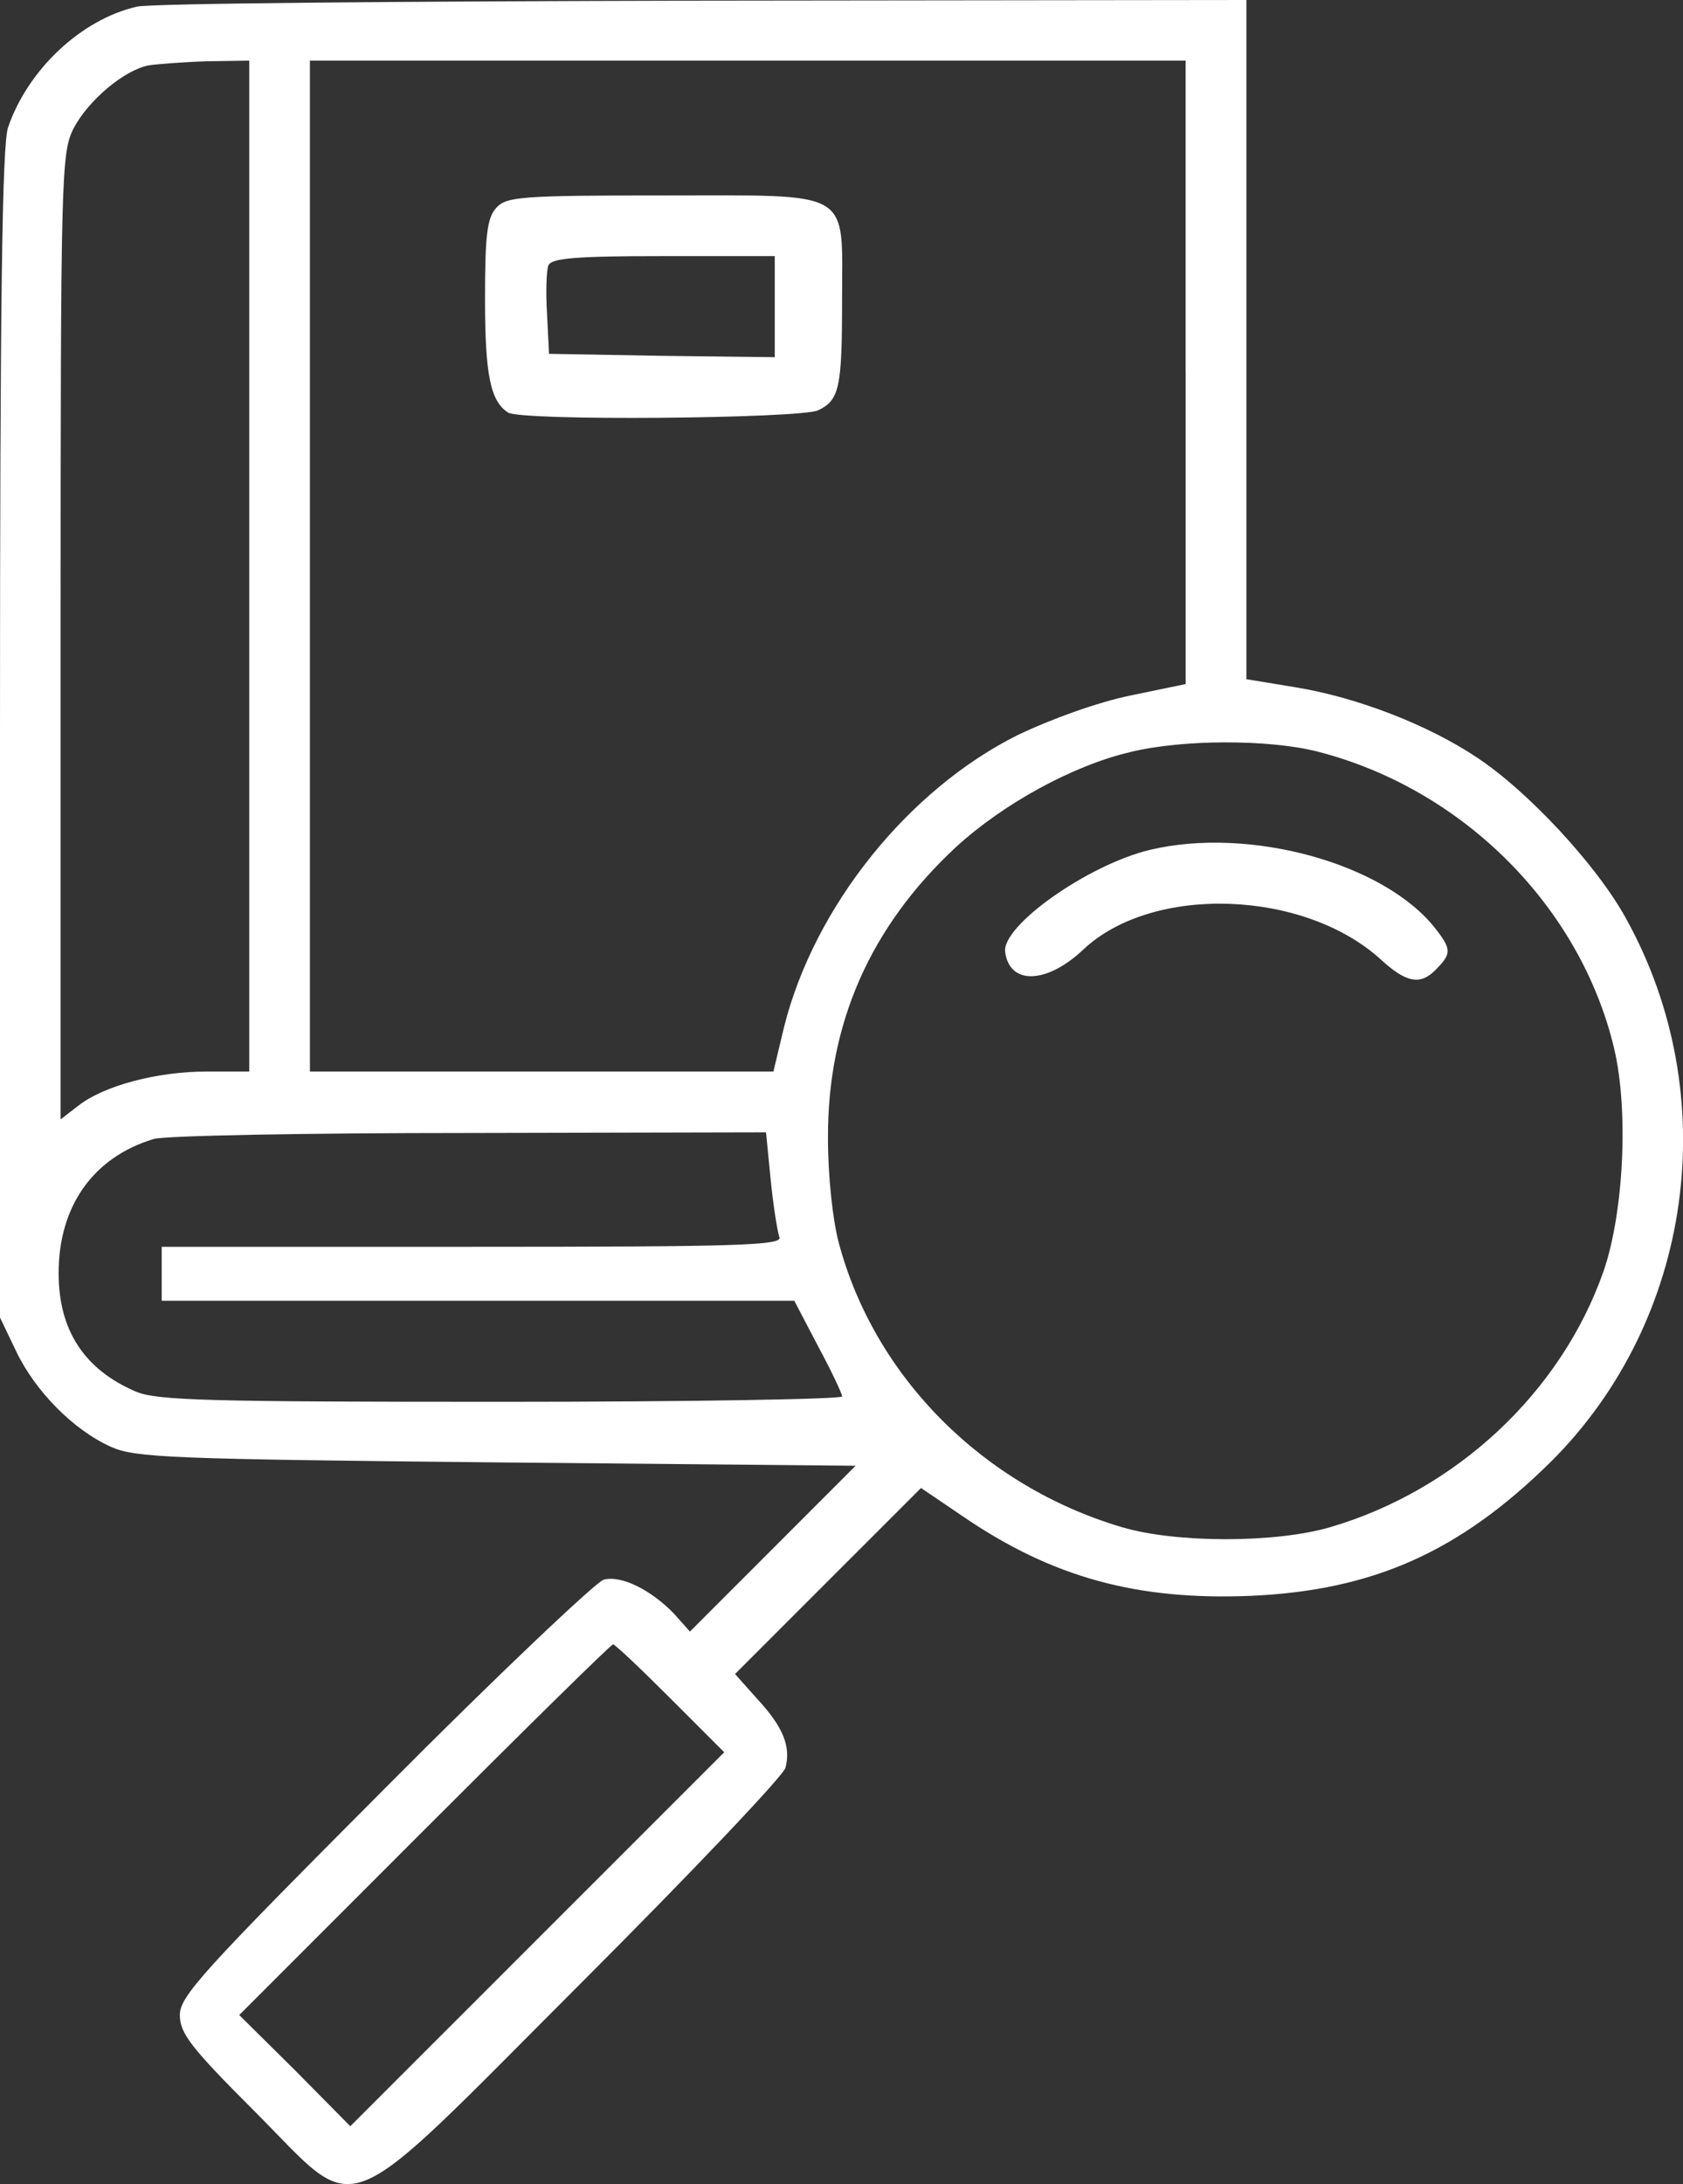
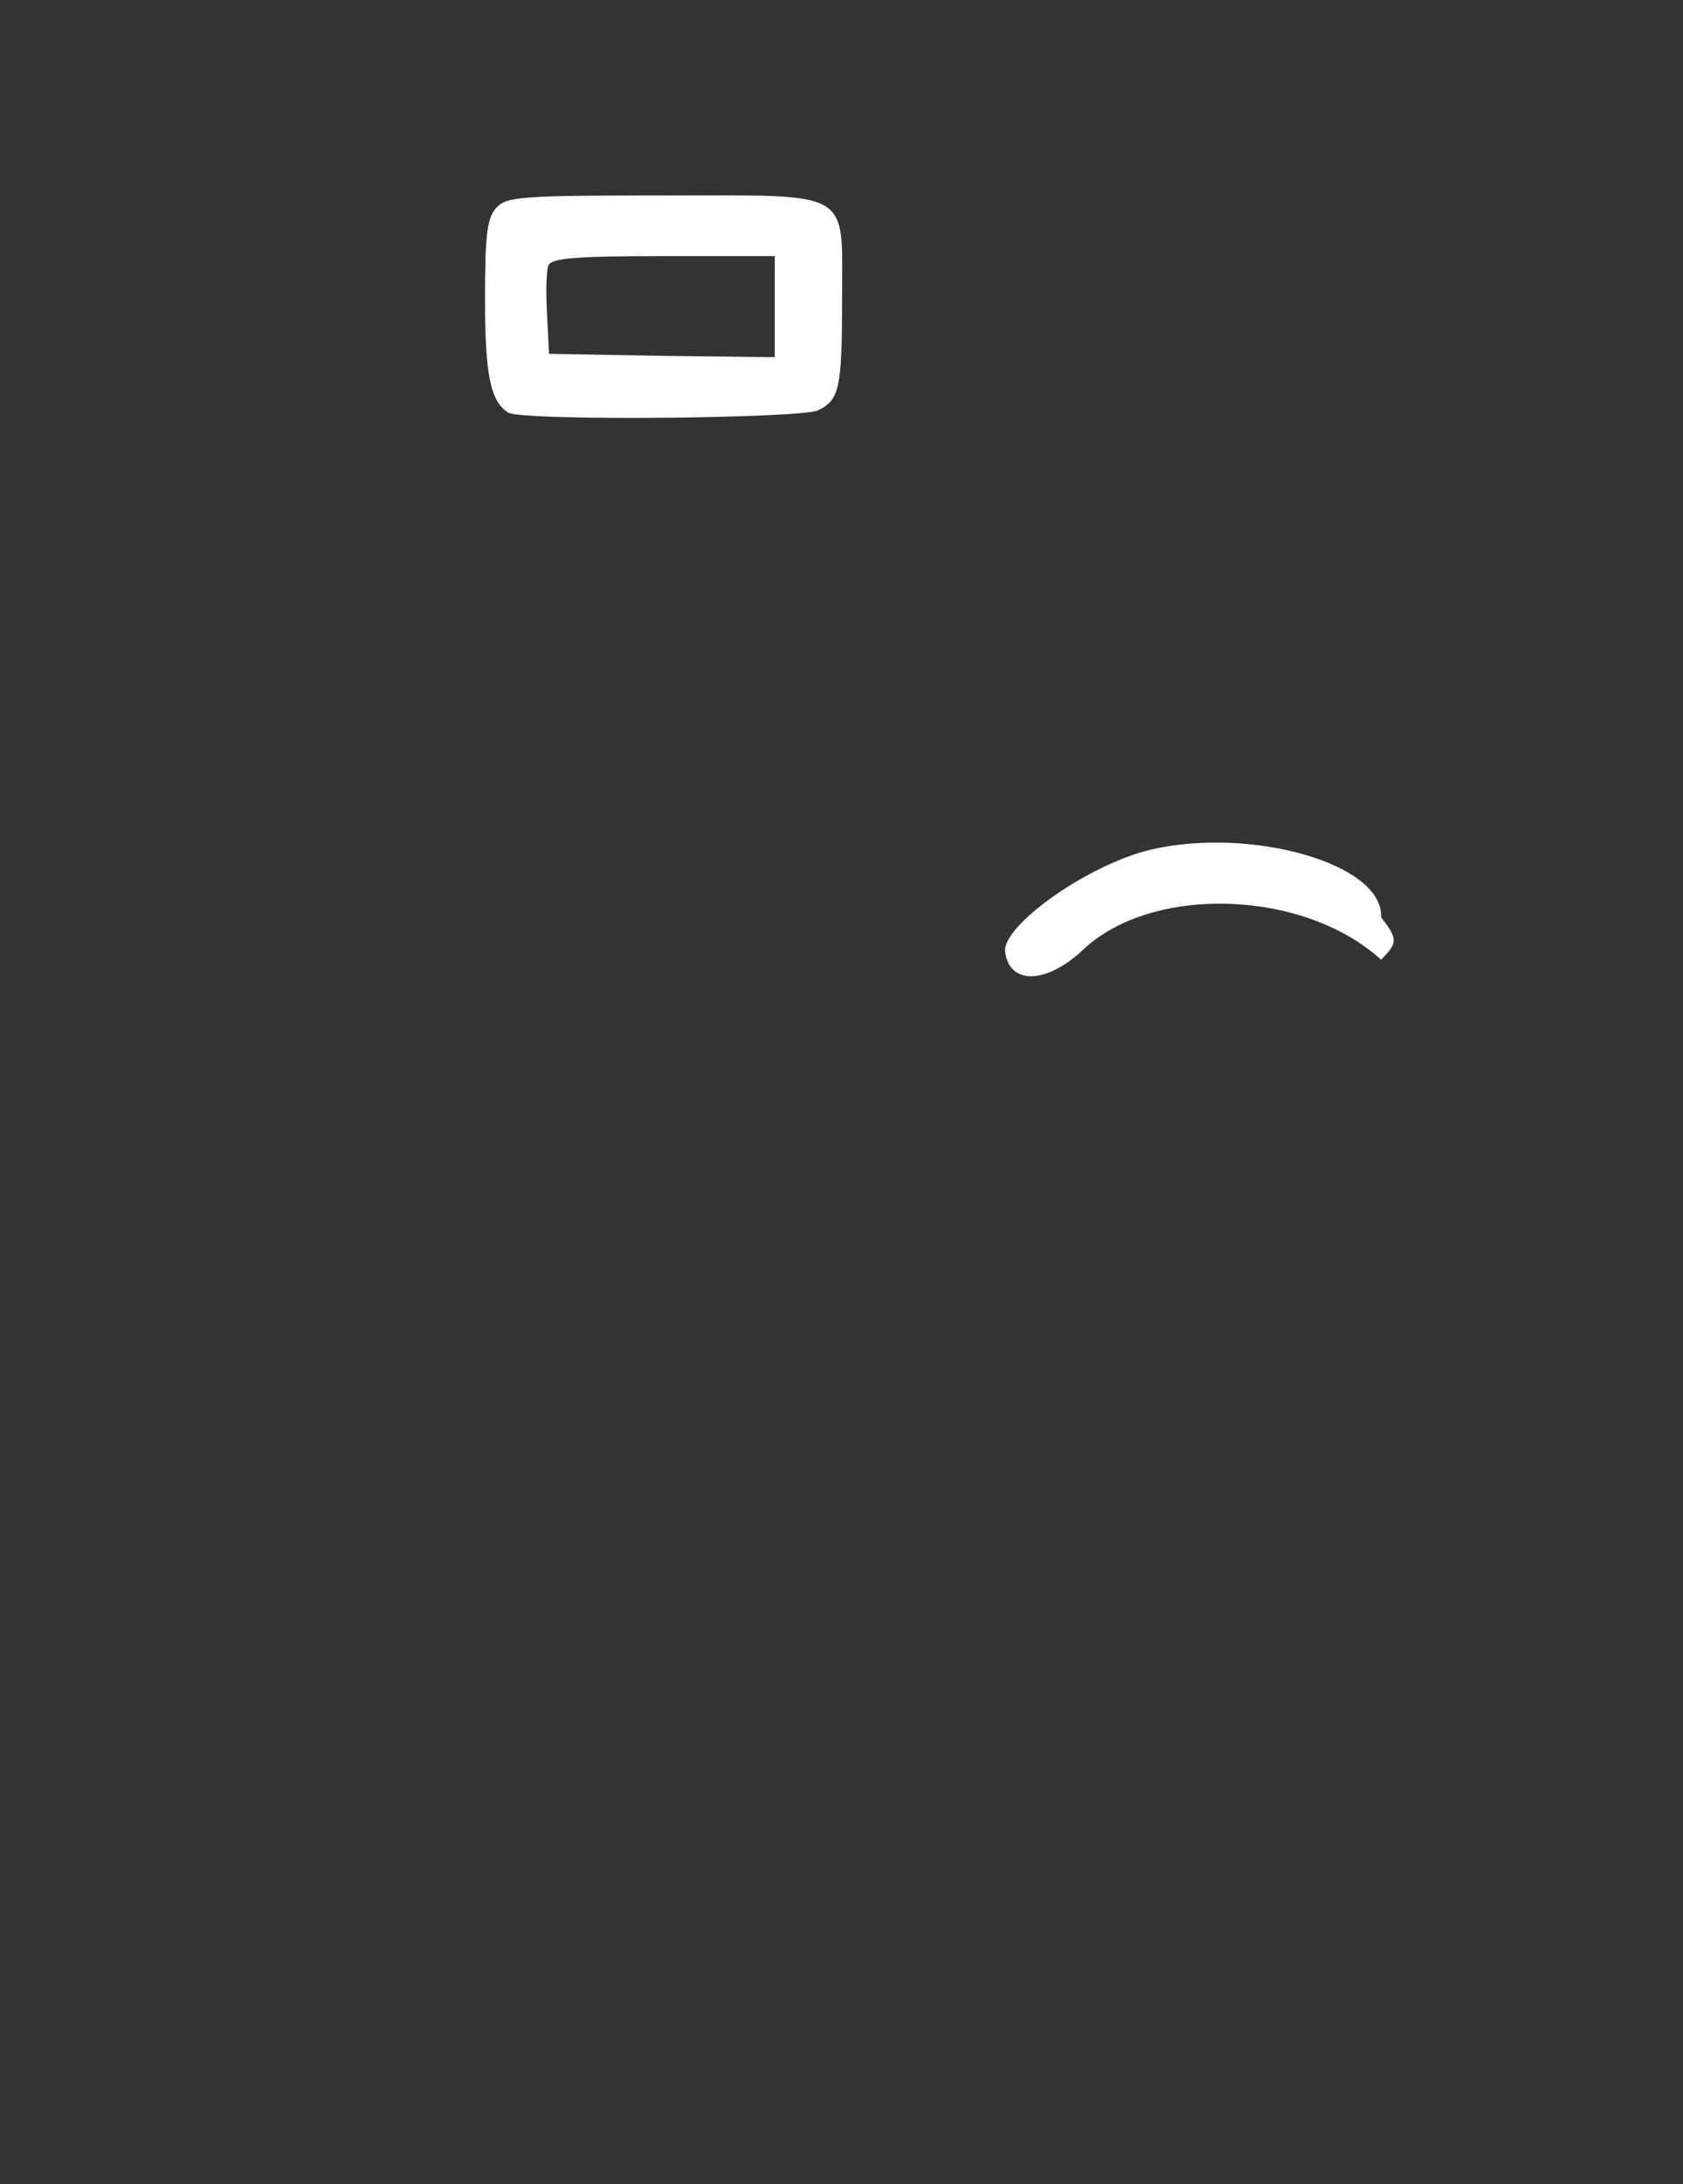
<svg xmlns="http://www.w3.org/2000/svg" version="1.1" id="레이어_1" x="0px" y="0px" width="31.181px" height="40.451px" viewBox="0 0 31.181 40.451" enable-background="new 0 0 31.181 40.451" xml:space="preserve">
  <rect x="0" y="0" width="31.181" height="40.451" fill="#333333" stroke="none" />
  <g>
-     <path fill-rule="evenodd" clip-rule="evenodd" fill="#FFFFFF" d="M2.533,0.124C1.498,0.361,0.512,1.298,0.15,2.358   C0.037,2.67,0,5.729,0,13.592v10.809l0.299,0.624c0.35,0.736,1.062,1.461,1.76,1.772c0.45,0.2,1.1,0.226,7.152,0.287l6.641,0.062   l-1.535,1.536l-1.535,1.535l-0.3-0.337c-0.425-0.437-0.974-0.711-1.298-0.624c-0.138,0.038-1.973,1.772-4.057,3.869   c-3.37,3.382-3.795,3.845-3.795,4.193c0,0.337,0.2,0.6,1.373,1.772c2.01,2.01,1.473,2.223,6.055-2.358   c2.046-2.047,3.756-3.845,3.793-3.995c0.1-0.387-0.037-0.748-0.523-1.272l-0.412-0.462l1.723-1.723l1.723-1.722l0.773,0.524   c1.66,1.135,3.232,1.561,5.342,1.473c2.26-0.101,3.857-0.812,5.543-2.472c2.645-2.621,3.232-6.79,1.396-10.085   c-0.536-0.974-1.81-2.347-2.758-2.971c-0.898-0.599-2.209-1.111-3.357-1.298l-0.911-0.15V6.29V0L13.018,0.012   C7.464,0.024,2.758,0.062,2.533,0.124z M4.618,10.484v9.361H3.832c-0.924,0-1.91,0.262-2.385,0.636l-0.324,0.25v-8.937   c0-8.588,0.013-8.95,0.237-9.411C1.635,1.859,2.297,1.298,2.758,1.21C2.92,1.186,3.407,1.148,3.844,1.135l0.774-0.012V10.484z    M21.967,6.902v5.767l-1.023,0.212c-0.611,0.125-1.473,0.437-2.096,0.736c-2.023,1.011-3.758,3.17-4.319,5.392l-0.2,0.836h-4.293   H5.742v-9.361V1.123h8.112h8.112V6.902z M24.401,13.917c2.696,0.687,4.88,2.871,5.505,5.504c0.273,1.161,0.174,3.057-0.2,4.131   c-0.786,2.234-2.722,4.044-5.056,4.73c-1.011,0.299-2.87,0.299-3.869,0c-2.57-0.762-4.58-2.783-5.242-5.268   c-0.112-0.424-0.199-1.235-0.199-1.922c-0.013-2.134,0.786-3.932,2.371-5.404c0.873-0.799,2.16-1.51,3.232-1.76   C21.904,13.691,23.502,13.691,24.401,13.917z M14.279,21.855c0.049,0.486,0.125,0.961,0.162,1.061   c0.05,0.15-0.812,0.175-5.691,0.175H2.996v0.499v0.5H8.85h5.866l0.437,0.836c0.25,0.462,0.449,0.887,0.449,0.936   c0,0.051-2.834,0.1-6.303,0.1c-5.417,0-6.379-0.024-6.777-0.187c-0.961-0.411-1.436-1.136-1.436-2.196   c0-1.236,0.637-2.146,1.76-2.484c0.188-0.063,2.82-0.112,5.842-0.112l5.504-0.012L14.279,21.855z M12.419,31.453l0.999,0.999   l-3.471,3.47L6.49,39.378l-1.023-1.035l-1.035-1.024l3.432-3.433c1.885-1.885,3.457-3.432,3.494-3.432   C11.396,30.455,11.87,30.904,12.419,31.453z" />
    <path fill-rule="evenodd" clip-rule="evenodd" fill="#FFFFFF" d="M9.199,3.844C9.023,4.031,8.986,4.356,8.986,5.542   c0,1.398,0.1,1.885,0.424,2.097c0.226,0.162,5.393,0.113,5.742-0.038c0.399-0.187,0.449-0.412,0.449-2.046   c0-2.072,0.238-1.935-3.295-1.935C9.648,3.619,9.386,3.644,9.199,3.844z M14.354,5.679v0.936L12.27,6.59l-2.098-0.037l-0.037-0.737   c-0.025-0.399-0.012-0.811,0.025-0.898c0.05-0.137,0.499-0.175,2.135-0.175h2.059V5.679z" />
-     <path fill-rule="evenodd" clip-rule="evenodd" fill="#FFFFFF" d="M21.307,15.739c-1.148,0.274-2.76,1.411-2.684,1.897   c0.086,0.612,0.773,0.587,1.447-0.05c1.285-1.21,4.094-1.111,5.517,0.188c0.462,0.424,0.724,0.474,0.999,0.199   c0.312-0.312,0.312-0.387,0-0.786C25.637,15.988,23.153,15.302,21.307,15.739z" />
+     <path fill-rule="evenodd" clip-rule="evenodd" fill="#FFFFFF" d="M21.307,15.739c-1.148,0.274-2.76,1.411-2.684,1.897   c0.086,0.612,0.773,0.587,1.447-0.05c1.285-1.21,4.094-1.111,5.517,0.188c0.312-0.312,0.312-0.387,0-0.786C25.637,15.988,23.153,15.302,21.307,15.739z" />
  </g>
</svg>